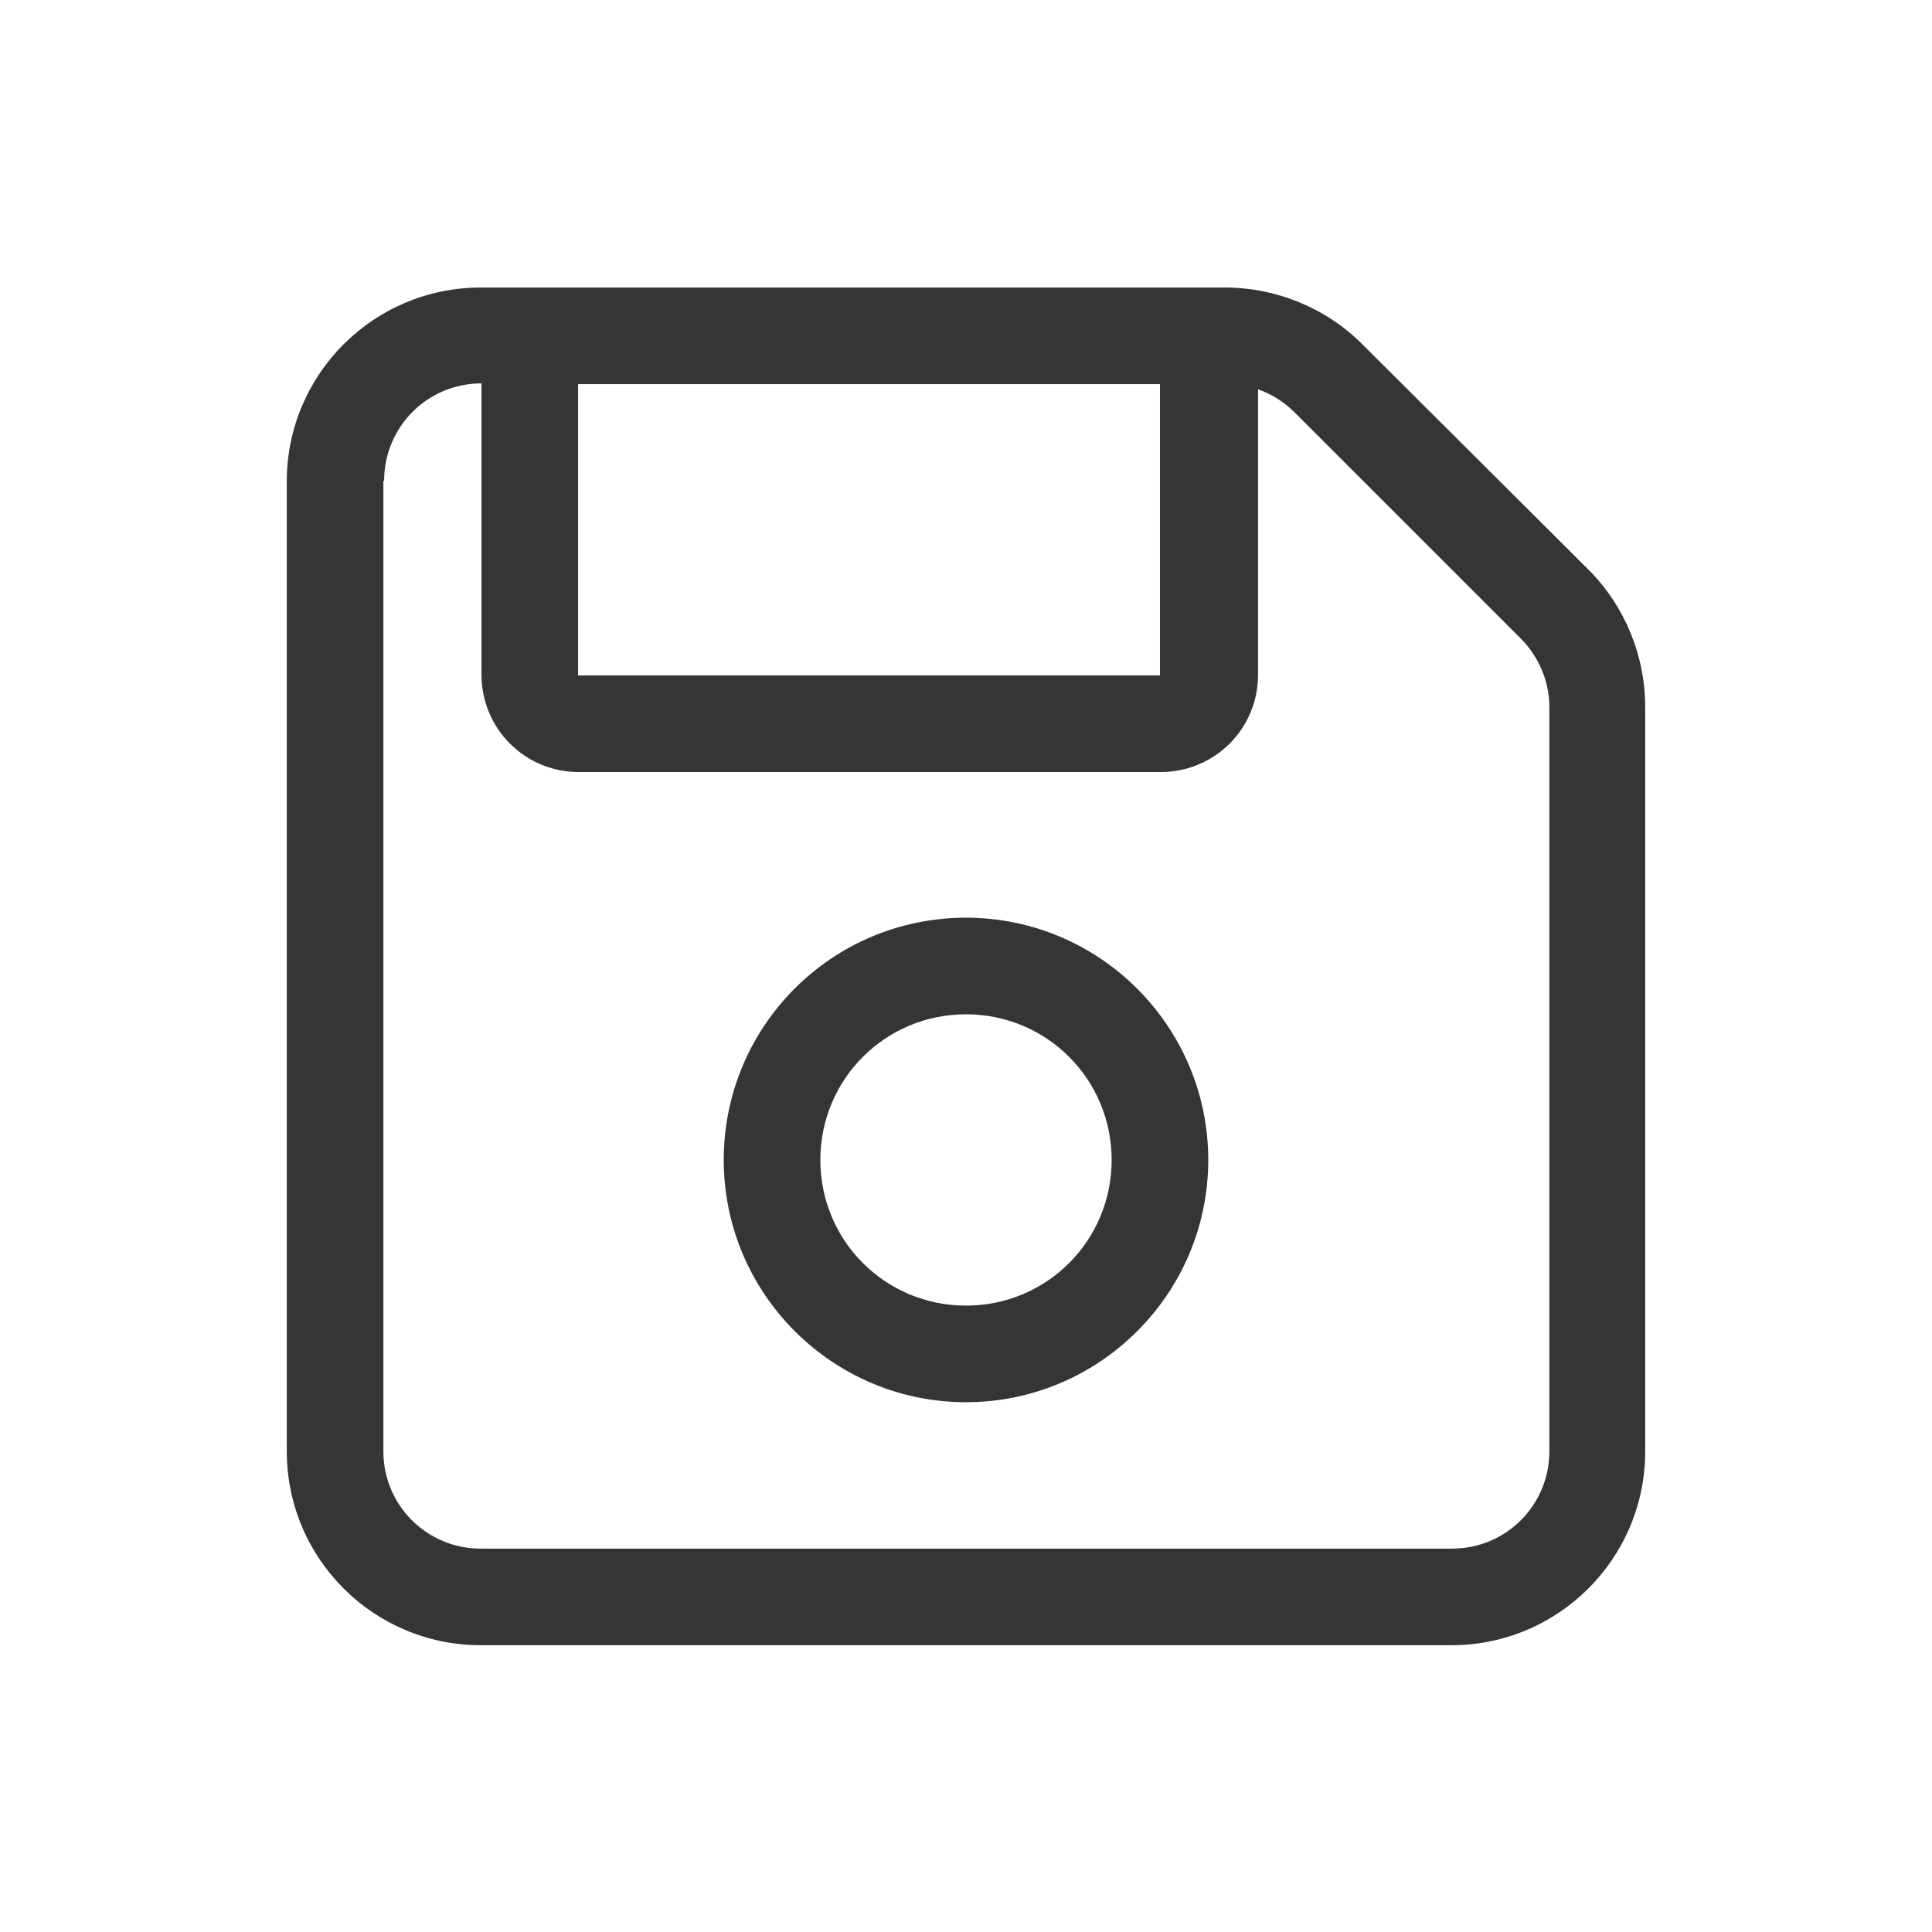
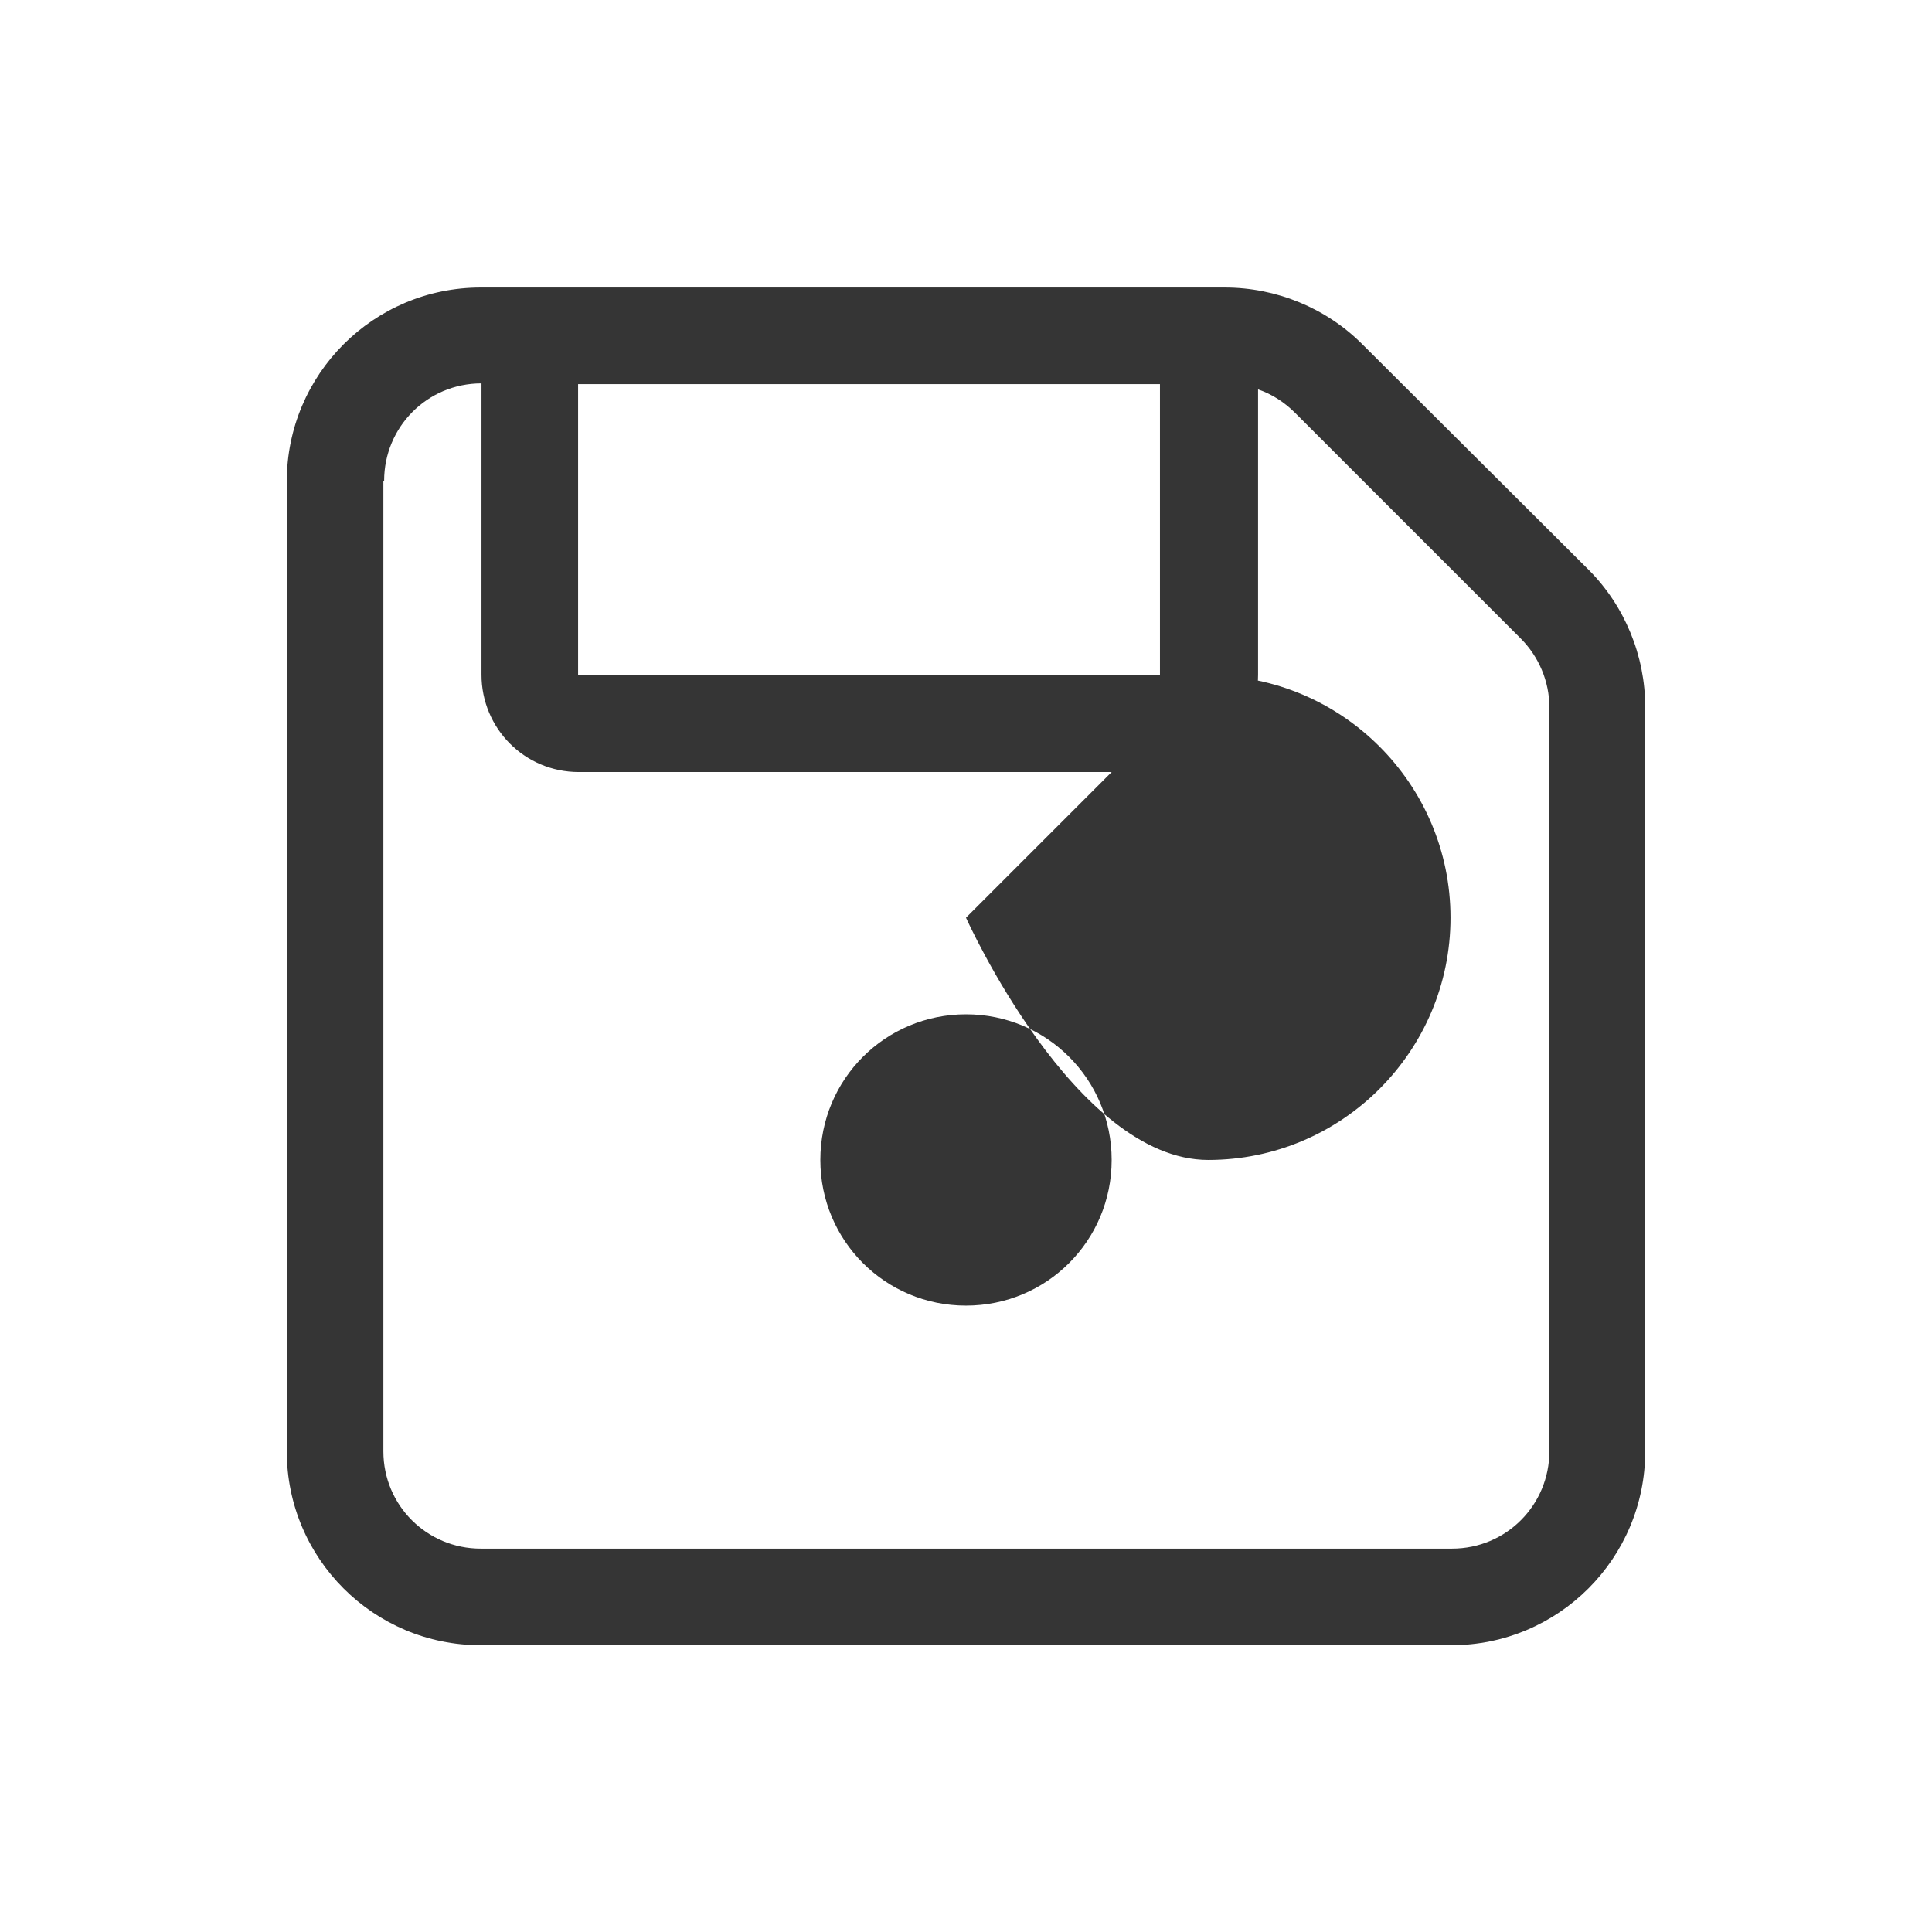
<svg xmlns="http://www.w3.org/2000/svg" version="1.1" viewBox="0 0 256 256">
  <defs>
    <style xml:space="preserve">.cls-1 {
        fill: #353535;
      }
    </style>
  </defs>
  <g>
    <g id="Camada_1">
-       <path class="cls-1" d="M50.9,63.7c0-7.1,5.7-12.9,12.9-12.9v38.6c0,7.1,5.7,12.9,12.9,12.9h77.1c7.1,0,12.9-5.7,12.9-12.9v-37.8c1.8.6,3.5,1.7,4.9,3.1l29.9,29.9c2.4,2.4,3.8,5.7,3.8,9.1v98.6c0,7.1-5.7,12.9-12.9,12.9H63.7c-7.1,0-12.9-5.7-12.9-12.9V63.7ZM76.6,50.9h77.1v38.6h-77.1v-38.6ZM38,63.7v128.6c0,14.2,11.5,25.7,25.7,25.7h128.6c14.2,0,25.7-11.5,25.7-25.7v-98.6c0-6.8-2.7-13.4-7.5-18.2l-30-29.9c-4.8-4.8-11.4-7.5-18.2-7.5H63.7c-14.2,0-25.7,11.5-25.7,25.7ZM147.3,153.7c0,10.7-8.6,19.3-19.3,19.3s-19.3-8.6-19.3-19.3,8.6-19.3,19.3-19.3,19.3,8.6,19.3,19.3ZM128,121.6c-17.8,0-32.1,14.4-32.1,32.1s14.4,32.1,32.1,32.1,32.1-14.4,32.1-32.1-14.4-32.1-32.1-32.1Z" />
+       <path class="cls-1" d="M50.9,63.7c0-7.1,5.7-12.9,12.9-12.9v38.6c0,7.1,5.7,12.9,12.9,12.9h77.1c7.1,0,12.9-5.7,12.9-12.9v-37.8c1.8.6,3.5,1.7,4.9,3.1l29.9,29.9c2.4,2.4,3.8,5.7,3.8,9.1v98.6c0,7.1-5.7,12.9-12.9,12.9H63.7c-7.1,0-12.9-5.7-12.9-12.9V63.7ZM76.6,50.9h77.1v38.6h-77.1v-38.6ZM38,63.7v128.6c0,14.2,11.5,25.7,25.7,25.7h128.6c14.2,0,25.7-11.5,25.7-25.7v-98.6c0-6.8-2.7-13.4-7.5-18.2l-30-29.9c-4.8-4.8-11.4-7.5-18.2-7.5H63.7c-14.2,0-25.7,11.5-25.7,25.7ZM147.3,153.7c0,10.7-8.6,19.3-19.3,19.3s-19.3-8.6-19.3-19.3,8.6-19.3,19.3-19.3,19.3,8.6,19.3,19.3ZM128,121.6s14.4,32.1,32.1,32.1,32.1-14.4,32.1-32.1-14.4-32.1-32.1-32.1Z" />
    </g>
  </g>
</svg>